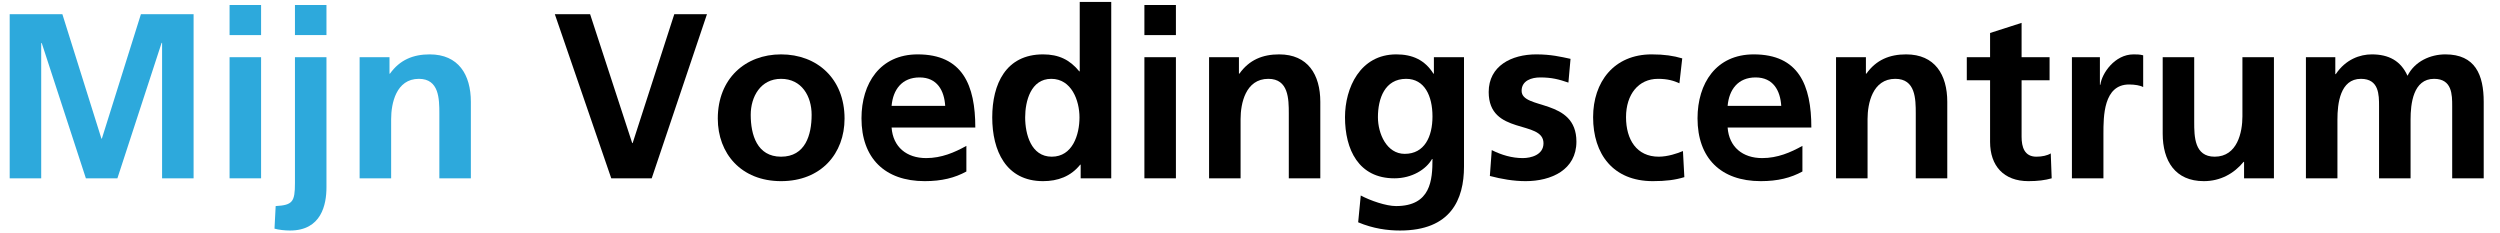
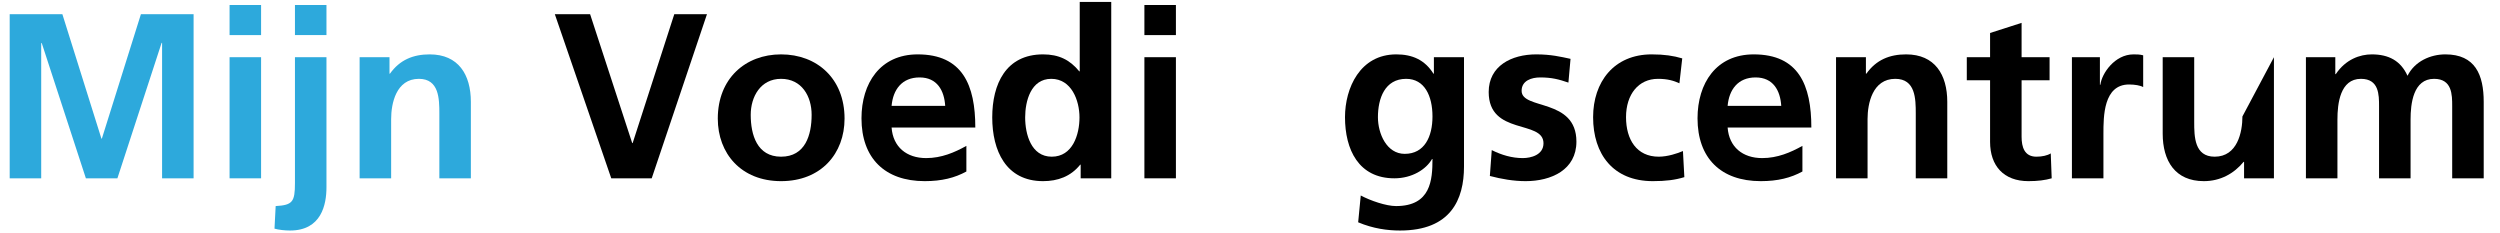
<svg xmlns="http://www.w3.org/2000/svg" width="258px" height="24px" viewBox="0 0 258 24" version="1.1">
  <title>MijnVcLogo</title>
  <g id="MijnVcLogo" stroke="none" stroke-width="1" fill="none" fill-rule="evenodd">
    <g id="MijnVCLogo" transform="translate(1, 0.2)" fill-rule="nonzero">
      <polygon id="Path" fill="#2DA9DC" points="0 18.202 3.252 18.202 3.252 4.271 3.301 4.223 7.863 18.202 11.116 18.202 15.678 4.223 15.727 4.223 15.727 18.202 18.979 18.202 18.979 1.262 13.543 1.262 9.514 14.101 9.465 14.101 5.436 1.262 0 1.262" />
      <path d="M22.692,18.202 L25.944,18.202 L25.944,5.703 L22.692,5.703 L22.692,18.202 Z M22.692,3.422 L25.944,3.422 L25.944,0.316 L22.692,0.316 L22.692,3.422 Z" id="Shape" fill="#2DA9DC" />
      <path d="M27.328,23.396 C27.74,23.517 28.396,23.59 28.93,23.59 C32.182,23.59 32.691,20.896 32.691,19.125 L32.691,5.703 L29.439,5.703 L29.439,18.688 C29.439,20.629 29.197,20.969 27.449,21.066 L27.328,23.396 Z M29.439,3.422 L32.691,3.422 L32.691,0.316 L29.439,0.316 L29.439,3.422 Z" id="Shape" fill="#2DA9DC" />
      <path d="M36.113,18.202 L39.366,18.202 L39.366,12.086 C39.366,10.485 39.875,7.936 42.229,7.936 C44.317,7.936 44.341,9.999 44.341,11.528 L44.341,18.202 L47.593,18.202 L47.593,10.315 C47.593,7.499 46.307,5.412 43.346,5.412 C41.647,5.412 40.264,5.97 39.244,7.402 L39.196,7.402 L39.196,5.703 L36.113,5.703 L36.113,18.202 Z" id="Path" fill="#2DA9DC" />
      <polygon id="Path" fill="#000000" points="62.082 18.202 66.257 18.202 71.96 1.262 68.587 1.262 64.291 14.562 64.242 14.562 59.898 1.262 56.257 1.262" />
      <path d="M73.076,12.038 C73.076,15.63 75.479,18.494 79.605,18.494 C83.755,18.494 86.158,15.63 86.158,12.038 C86.158,7.912 83.318,5.412 79.605,5.412 C75.916,5.412 73.076,7.912 73.076,12.038 Z M76.474,11.65 C76.474,9.781 77.494,7.936 79.605,7.936 C81.741,7.936 82.76,9.732 82.76,11.65 C82.76,13.737 82.105,15.97 79.605,15.97 C77.129,15.97 76.474,13.712 76.474,11.65 Z" id="Shape" fill="#000000" />
      <path d="M91.012,10.727 C91.157,9.053 92.08,7.791 93.9,7.791 C95.72,7.791 96.448,9.15 96.545,10.727 L91.012,10.727 Z M98.73,14.853 C97.516,15.533 96.157,16.115 94.58,16.115 C92.565,16.115 91.157,14.974 91.012,12.96 L99.652,12.96 C99.652,8.592 98.341,5.412 93.706,5.412 C89.823,5.412 87.905,8.397 87.905,12.014 C87.905,16.115 90.308,18.494 94.434,18.494 C96.181,18.494 97.54,18.154 98.73,17.499 L98.73,14.853 Z" id="Shape" fill="#000000" />
      <path d="M104.797,11.916 C104.797,10.242 105.38,7.936 107.491,7.936 C109.578,7.936 110.403,10.169 110.403,11.916 C110.403,13.688 109.7,15.97 107.54,15.97 C105.404,15.97 104.797,13.64 104.797,11.916 Z M110.525,18.202 L113.68,18.202 L113.68,0 L110.428,0 L110.428,7.16 L110.379,7.16 C109.408,5.97 108.268,5.412 106.642,5.412 C102.807,5.412 101.399,8.47 101.399,11.916 C101.399,15.339 102.807,18.494 106.642,18.494 C108.171,18.494 109.505,18.008 110.476,16.795 L110.525,16.795 L110.525,18.202 Z" id="Shape" fill="#000000" />
      <path d="M117.102,18.202 L120.354,18.202 L120.354,5.703 L117.102,5.703 L117.102,18.202 Z M117.102,3.422 L120.354,3.422 L120.354,0.316 L117.102,0.316 L117.102,3.422 Z" id="Shape" fill="#000000" />
-       <path d="M123.776,18.202 L127.028,18.202 L127.028,12.086 C127.028,10.485 127.538,7.936 129.892,7.936 C131.979,7.936 132.004,9.999 132.004,11.528 L132.004,18.202 L135.256,18.202 L135.256,10.315 C135.256,7.499 133.969,5.412 131.009,5.412 C129.31,5.412 127.926,5.97 126.907,7.402 L126.858,7.402 L126.858,5.703 L123.776,5.703 L123.776,18.202 Z" id="Path" fill="#000000" />
      <path d="M143.969,15.678 C142.1,15.678 141.202,13.591 141.202,11.892 C141.202,9.975 141.906,7.936 144.114,7.936 C146.007,7.936 146.832,9.684 146.832,11.819 C146.832,13.907 146.007,15.678 143.969,15.678 Z M146.978,5.703 L146.978,7.402 L146.93,7.402 C146.032,5.97 144.745,5.412 143.095,5.412 C139.357,5.412 137.804,8.883 137.804,11.892 C137.804,15.241 139.212,18.202 142.901,18.202 C144.721,18.202 146.177,17.28 146.784,16.212 L146.832,16.212 C146.832,18.372 146.663,21.066 143.071,21.066 C142.051,21.066 140.425,20.508 139.43,19.974 L139.163,22.741 C140.716,23.396 142.197,23.59 143.483,23.59 C148.725,23.59 150.085,20.387 150.085,16.989 L150.085,5.703 L146.978,5.703 Z" id="Shape" fill="#000000" />
      <path d="M161.079,5.873 C160.059,5.655 159.064,5.412 157.535,5.412 C154.987,5.412 152.633,6.601 152.633,9.295 C152.633,13.81 158.288,12.135 158.288,14.586 C158.288,15.8 156.977,16.115 156.152,16.115 C155.036,16.115 153.968,15.8 152.948,15.29 L152.754,17.96 C153.943,18.275 155.206,18.494 156.443,18.494 C159.089,18.494 161.686,17.329 161.686,14.416 C161.686,9.902 156.031,11.164 156.031,9.174 C156.031,8.106 157.074,7.791 157.948,7.791 C159.137,7.791 159.865,7.985 160.86,8.325 L161.079,5.873 Z" id="Path" fill="#000000" />
      <path d="M172.607,5.825 C171.709,5.558 170.762,5.412 169.452,5.412 C165.544,5.412 163.409,8.276 163.409,11.892 C163.409,15.703 165.472,18.494 169.573,18.494 C170.908,18.494 171.879,18.372 172.825,18.081 L172.68,15.387 C172.122,15.63 171.102,15.97 170.18,15.97 C167.899,15.97 166.806,14.198 166.806,11.892 C166.806,9.538 168.093,7.936 170.107,7.936 C171.102,7.936 171.733,8.13 172.316,8.397 L172.607,5.825 Z" id="Path" fill="#000000" />
      <path d="M177.291,10.727 C177.437,9.053 178.359,7.791 180.179,7.791 C181.999,7.791 182.728,9.15 182.825,10.727 L177.291,10.727 Z M185.009,14.853 C183.795,15.533 182.436,16.115 180.859,16.115 C178.844,16.115 177.437,14.974 177.291,12.96 L185.931,12.96 C185.931,8.592 184.621,5.412 179.985,5.412 C176.102,5.412 174.185,8.397 174.185,12.014 C174.185,16.115 176.587,18.494 180.713,18.494 C182.461,18.494 183.82,18.154 185.009,17.499 L185.009,14.853 Z" id="Shape" fill="#000000" />
      <path d="M188.479,18.202 L191.732,18.202 L191.732,12.086 C191.732,10.485 192.241,7.936 194.595,7.936 C196.683,7.936 196.707,9.999 196.707,11.528 L196.707,18.202 L199.959,18.202 L199.959,10.315 C199.959,7.499 198.673,5.412 195.712,5.412 C194.013,5.412 192.63,5.97 191.61,7.402 L191.562,7.402 L191.562,5.703 L188.479,5.703 L188.479,18.202 Z" id="Path" fill="#000000" />
      <path d="M204.376,14.441 C204.376,16.916 205.784,18.494 208.332,18.494 C209.303,18.494 210.055,18.397 210.735,18.202 L210.638,15.63 C210.298,15.848 209.74,15.97 209.157,15.97 C207.92,15.97 207.628,14.974 207.628,13.907 L207.628,8.082 L210.516,8.082 L210.516,5.703 L207.628,5.703 L207.628,2.16 L204.376,3.204 L204.376,5.703 L201.973,5.703 L201.973,8.082 L204.376,8.082 L204.376,14.441 Z" id="Path" fill="#000000" />
      <path d="M212.822,18.202 L216.074,18.202 L216.074,13.615 C216.074,11.819 216.074,8.519 218.72,8.519 C219.302,8.519 219.885,8.616 220.176,8.786 L220.176,5.509 C219.836,5.412 219.496,5.412 219.181,5.412 C217.239,5.412 215.904,7.378 215.759,8.543 L215.71,8.543 L215.71,5.703 L212.822,5.703 L212.822,18.202 Z" id="Path" fill="#000000" />
-       <path d="M233.67,5.703 L230.418,5.703 L230.418,11.819 C230.418,13.421 229.908,15.97 227.554,15.97 C225.467,15.97 225.442,13.907 225.442,12.378 L225.442,5.703 L222.19,5.703 L222.19,13.591 C222.19,16.406 223.477,18.494 226.437,18.494 C228.136,18.494 229.544,17.717 230.539,16.503 L230.588,16.503 L230.588,18.202 L233.67,18.202 L233.67,5.703 Z" id="Path" fill="#000000" />
+       <path d="M233.67,5.703 L230.418,11.819 C230.418,13.421 229.908,15.97 227.554,15.97 C225.467,15.97 225.442,13.907 225.442,12.378 L225.442,5.703 L222.19,5.703 L222.19,13.591 C222.19,16.406 223.477,18.494 226.437,18.494 C228.136,18.494 229.544,17.717 230.539,16.503 L230.588,16.503 L230.588,18.202 L233.67,18.202 L233.67,5.703 Z" id="Path" fill="#000000" />
      <path d="M236.971,18.202 L240.223,18.202 L240.223,12.135 C240.223,10.509 240.49,7.936 242.65,7.936 C244.518,7.936 244.518,9.587 244.518,10.752 L244.518,18.202 L247.771,18.202 L247.771,12.135 C247.771,10.509 248.038,7.936 250.198,7.936 C252.066,7.936 252.066,9.587 252.066,10.752 L252.066,18.202 L255.319,18.202 L255.319,10.315 C255.319,7.524 254.445,5.412 251.363,5.412 C249.834,5.412 248.207,6.116 247.455,7.621 C246.751,6.067 245.514,5.412 243.766,5.412 C242.553,5.412 241.072,5.922 240.053,7.451 L240.004,7.451 L240.004,5.703 L236.971,5.703 L236.971,18.202 Z" id="Path" fill="#000000" />
    </g>
  </g>
</svg>